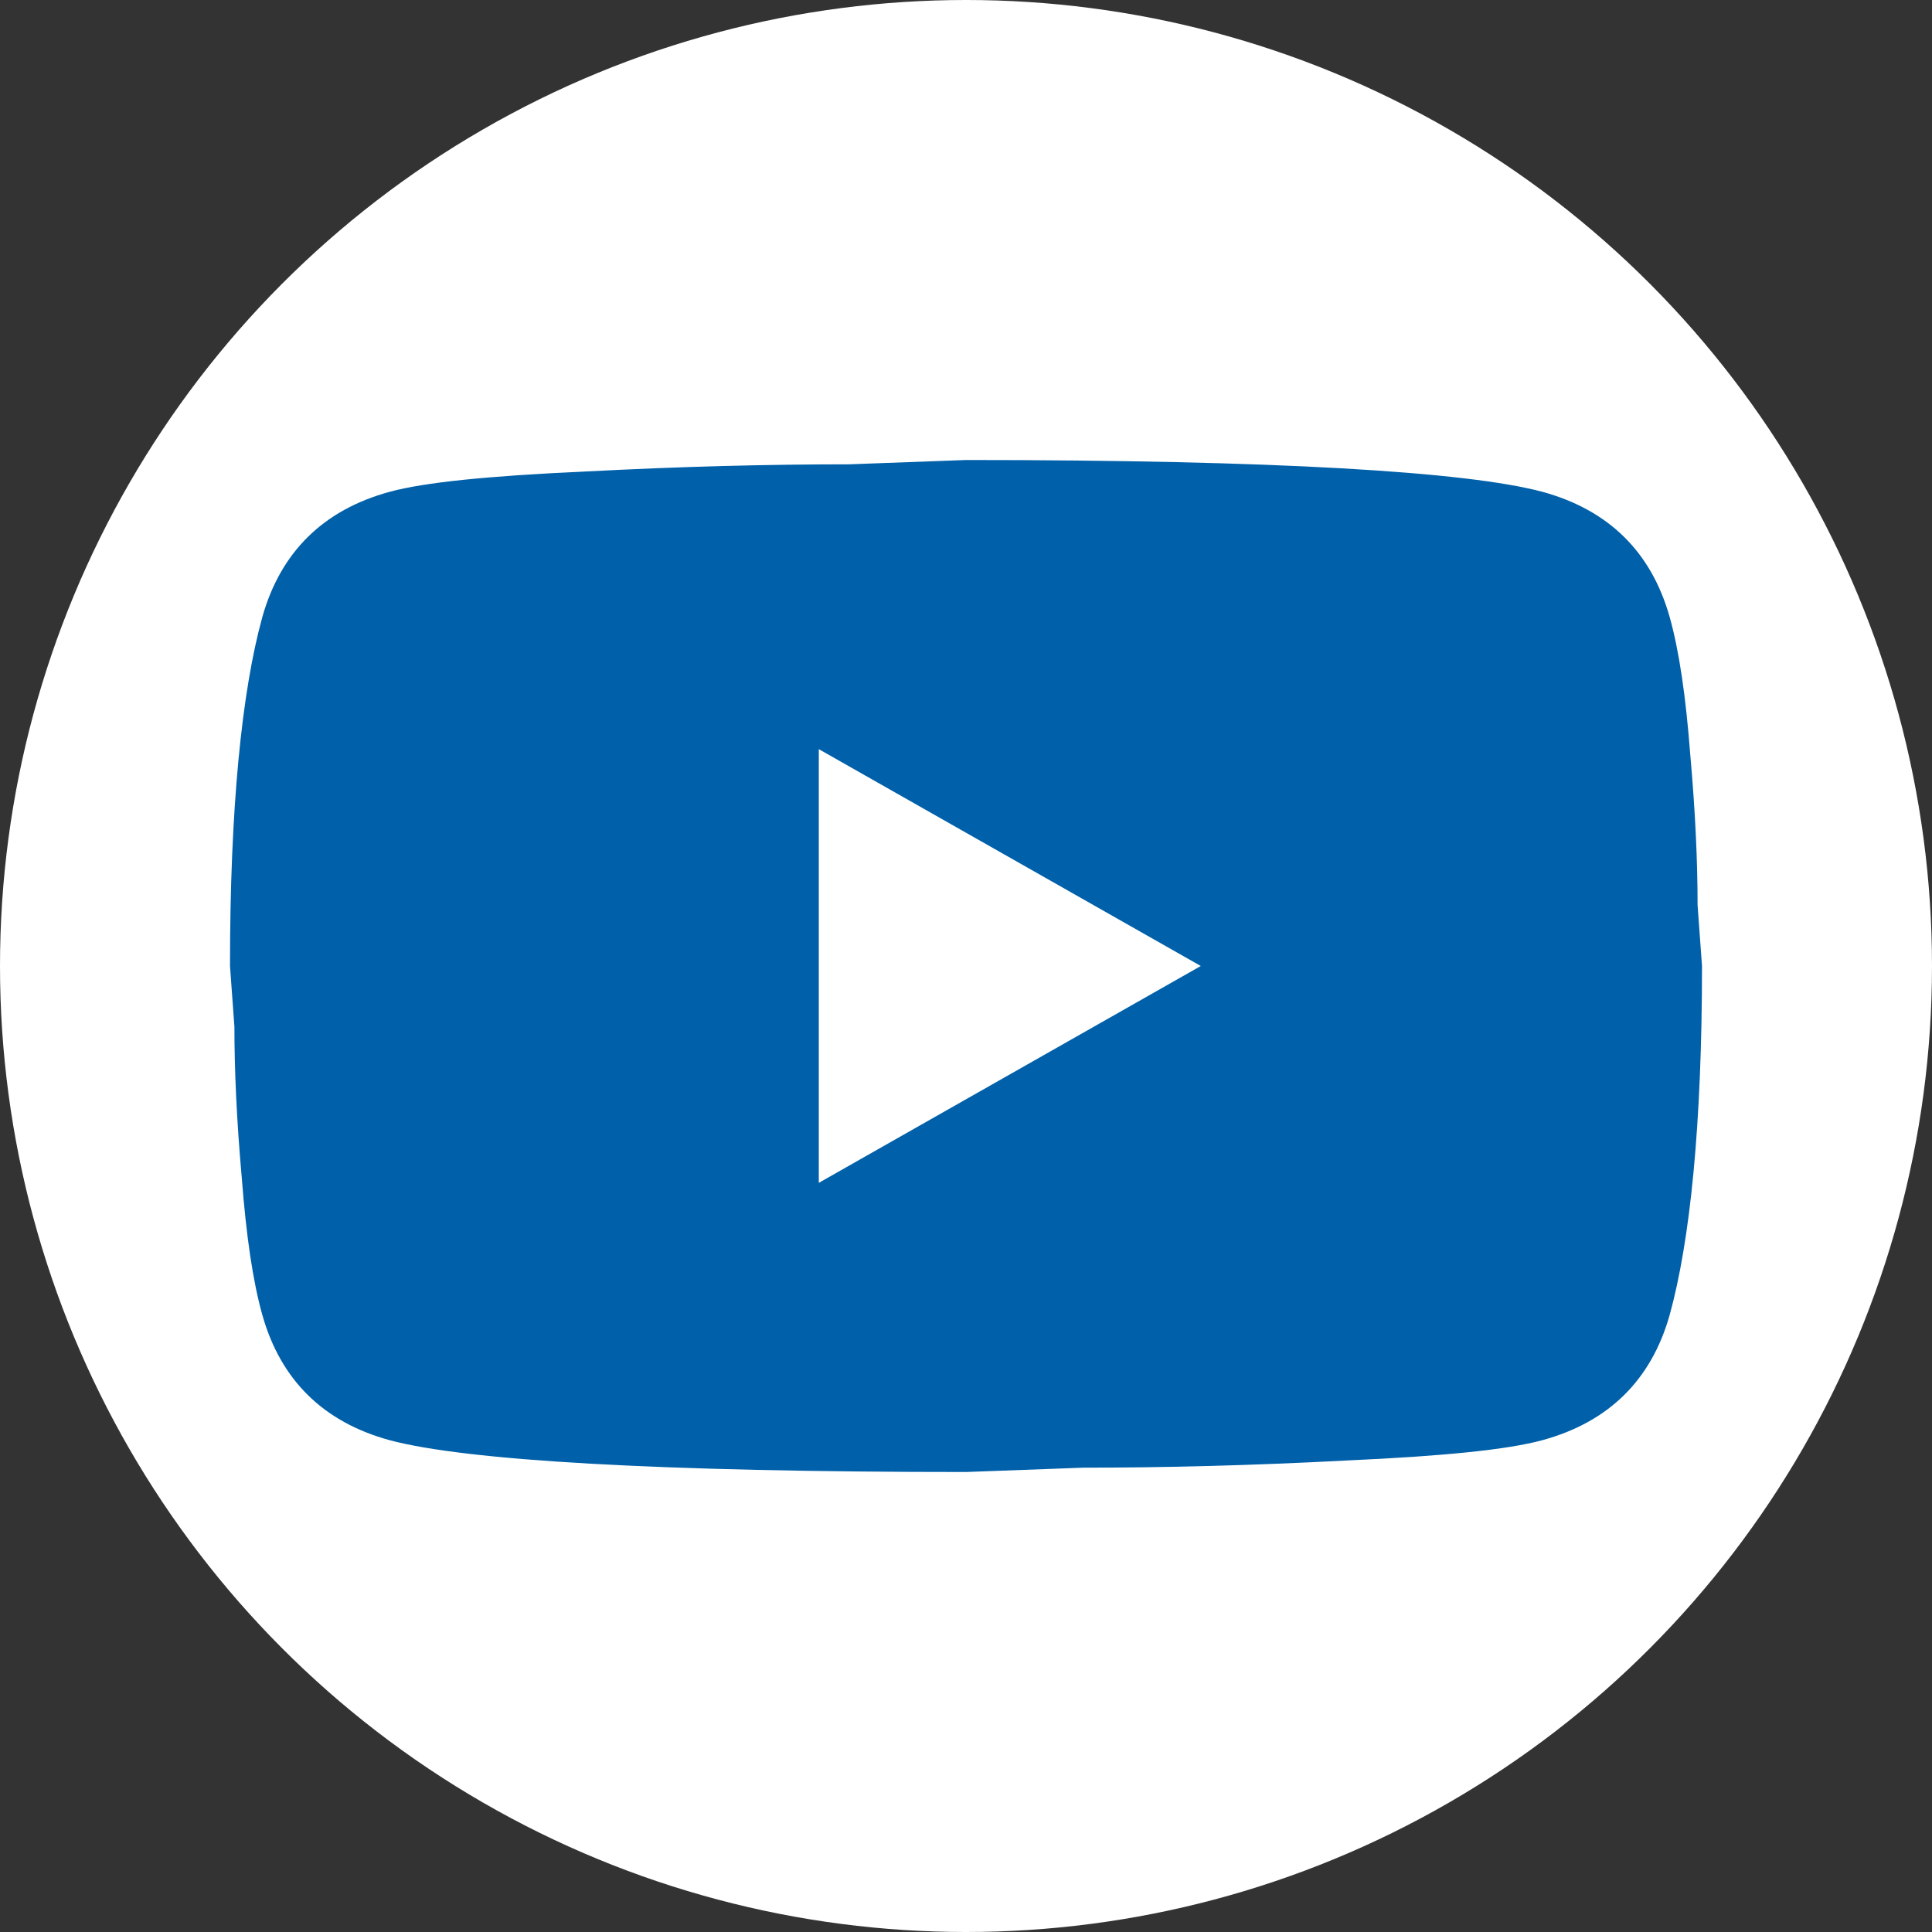
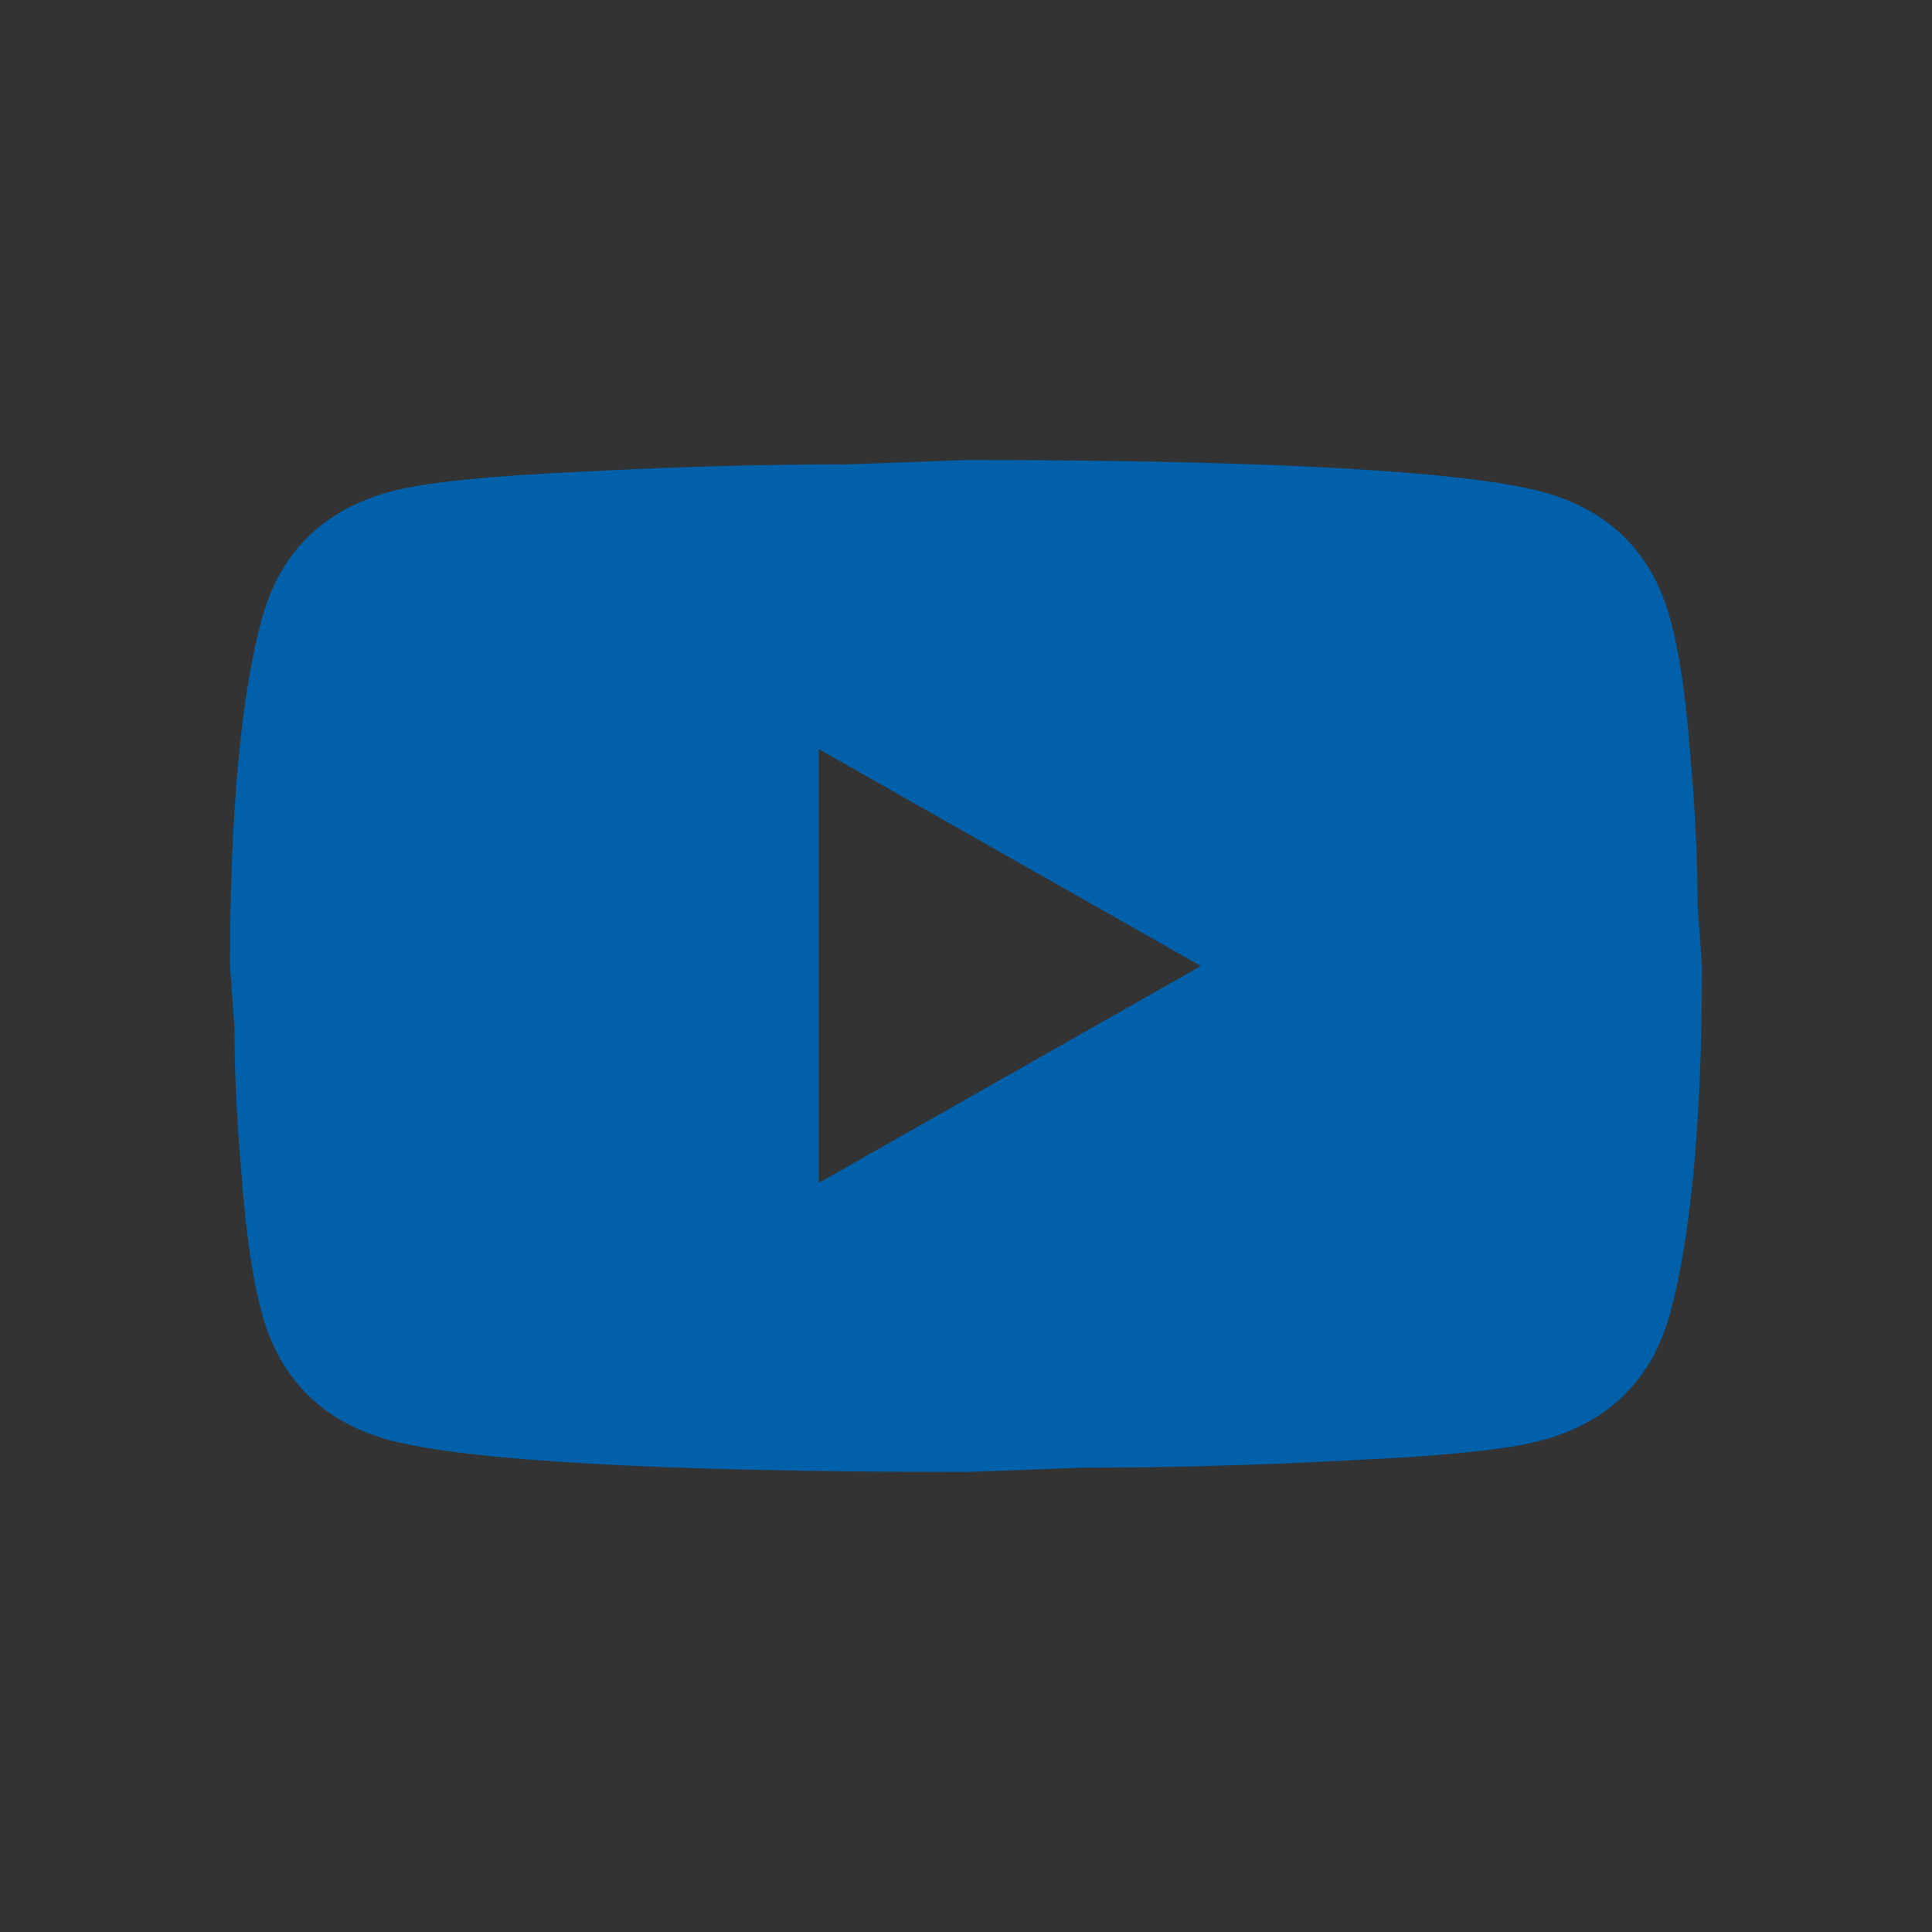
<svg xmlns="http://www.w3.org/2000/svg" width="42" height="42" viewBox="0 0 42 42" fill="none">
  <rect x="0" y="0" width="42" height="42" fill="#333333" stroke="none" />
-   <circle cx="21" cy="21" r="21" fill="white" />
  <path d="M17.8 25.714L26.104 21L17.8 16.286V25.714ZM36.296 13.41C36.504 14.149 36.648 15.139 36.744 16.396C36.856 17.653 36.904 18.737 36.904 19.68L37 21C37 24.441 36.744 26.971 36.296 28.59C35.896 30.004 34.968 30.916 33.528 31.309C32.776 31.513 31.4 31.654 29.288 31.749C27.208 31.859 25.304 31.906 23.544 31.906L21 32C14.296 32 10.12 31.749 8.472 31.309C7.032 30.916 6.104 30.004 5.704 28.59C5.496 27.851 5.352 26.861 5.256 25.604C5.144 24.347 5.096 23.263 5.096 22.32L5 21C5 17.559 5.256 15.029 5.704 13.41C6.104 11.996 7.032 11.084 8.472 10.691C9.224 10.487 10.6 10.346 12.712 10.251C14.792 10.141 16.696 10.094 18.456 10.094L21 10C27.704 10 31.88 10.251 33.528 10.691C34.968 11.084 35.896 11.996 36.296 13.41Z" fill="#0060A9" />
</svg>